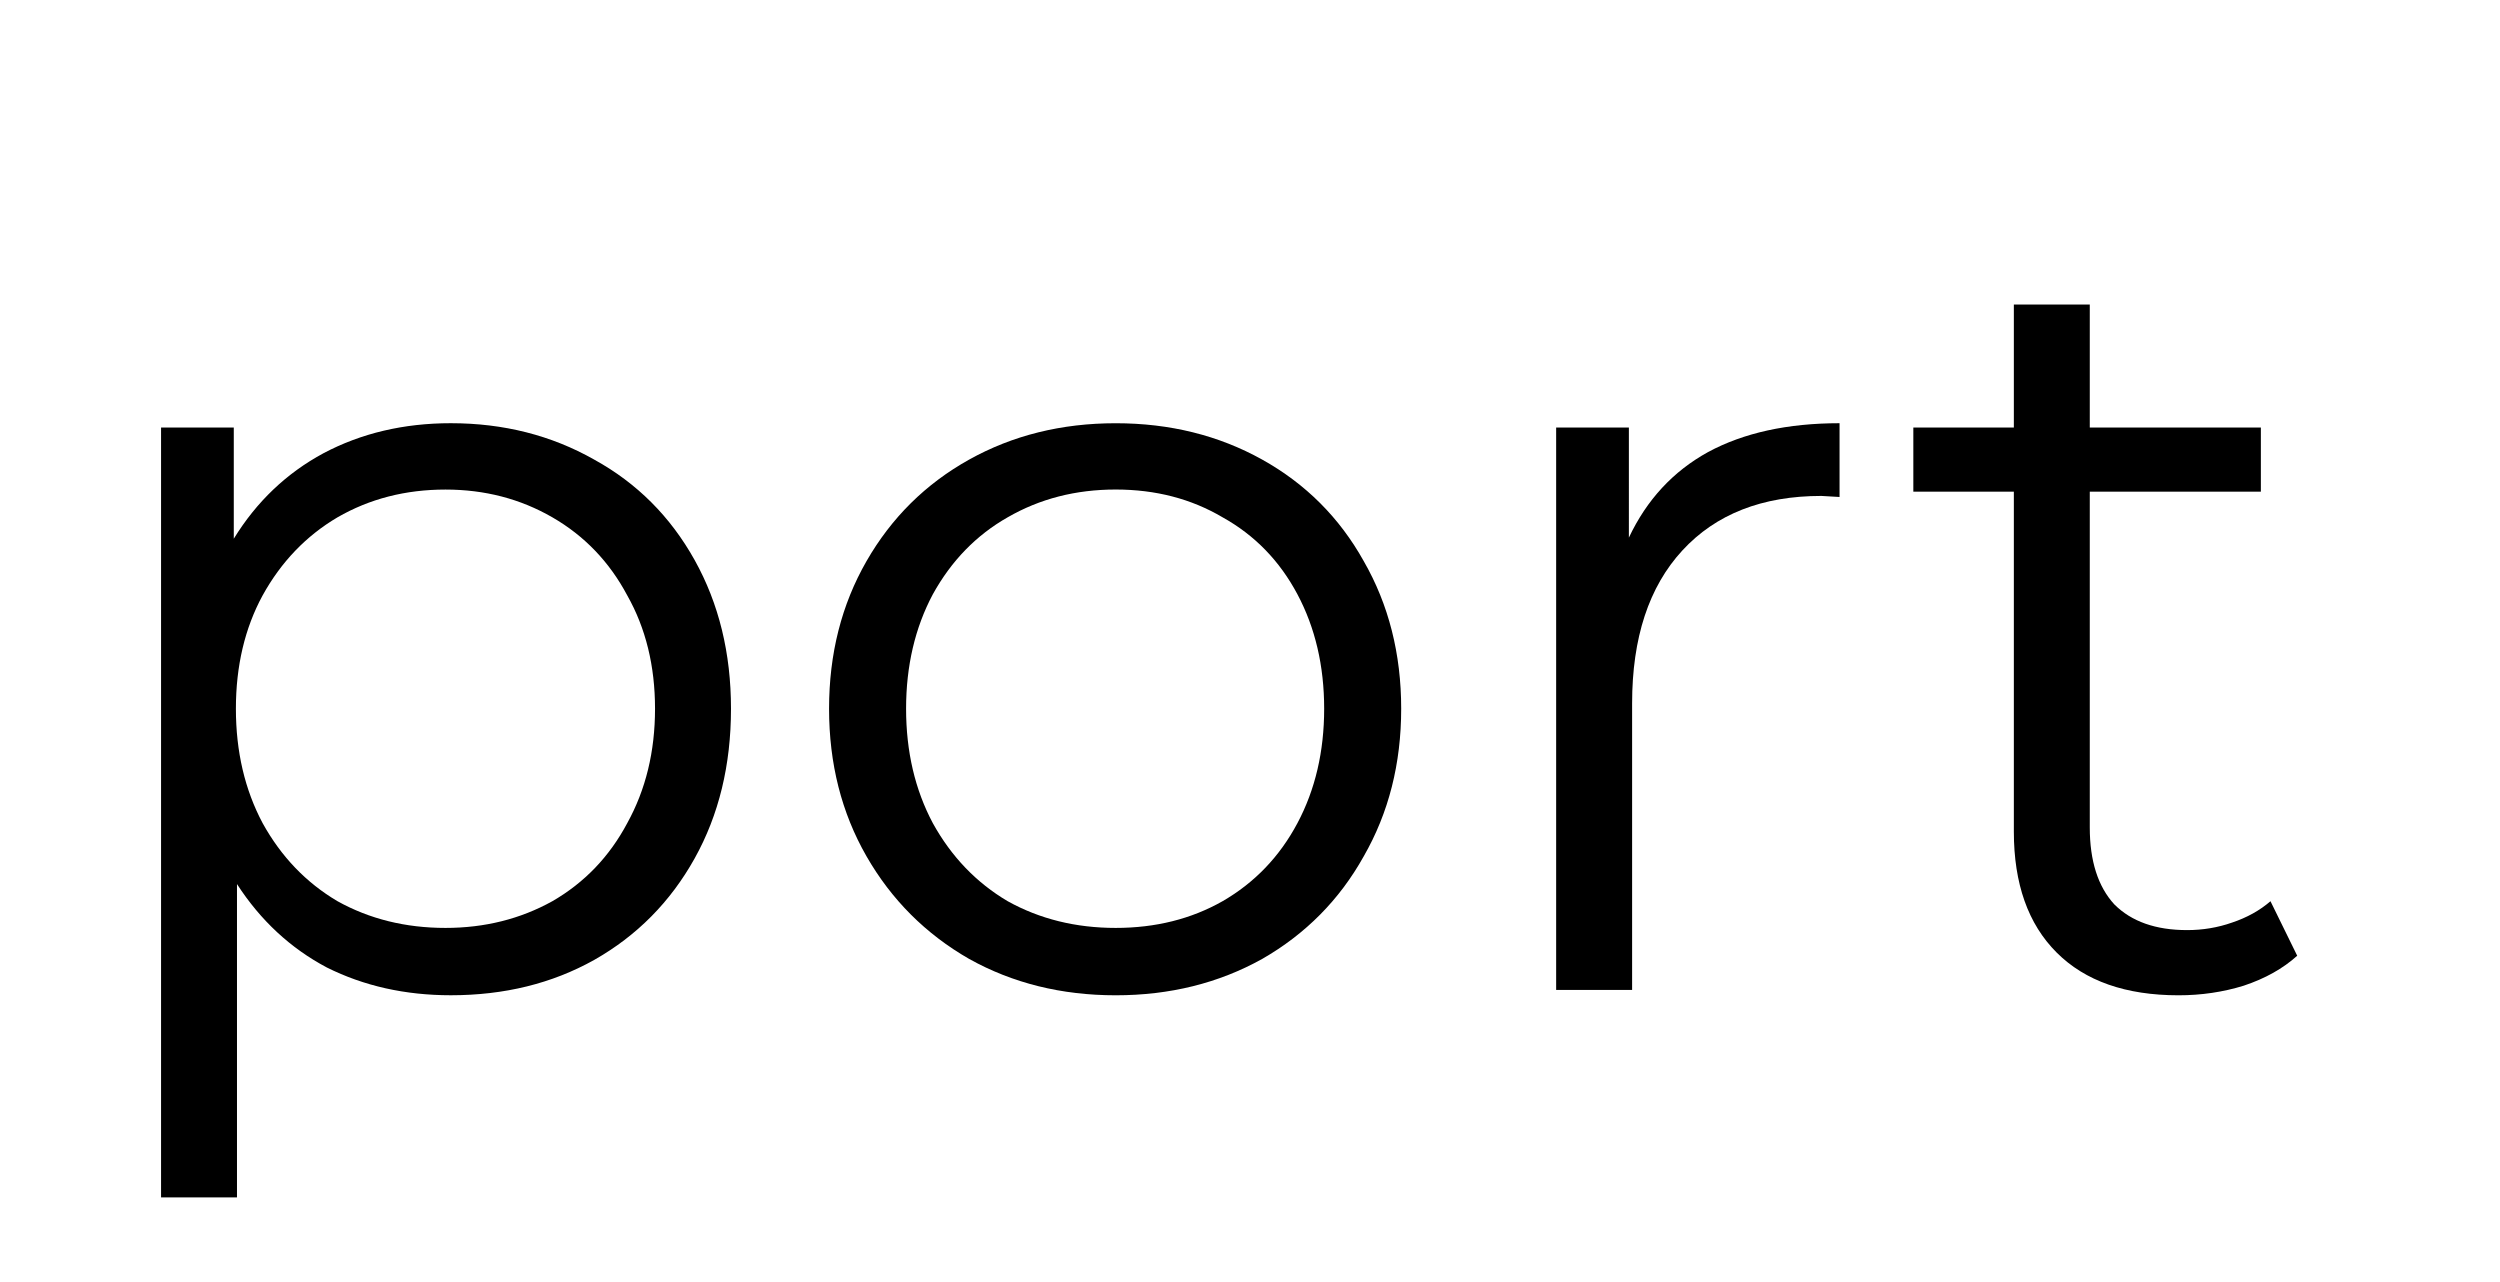
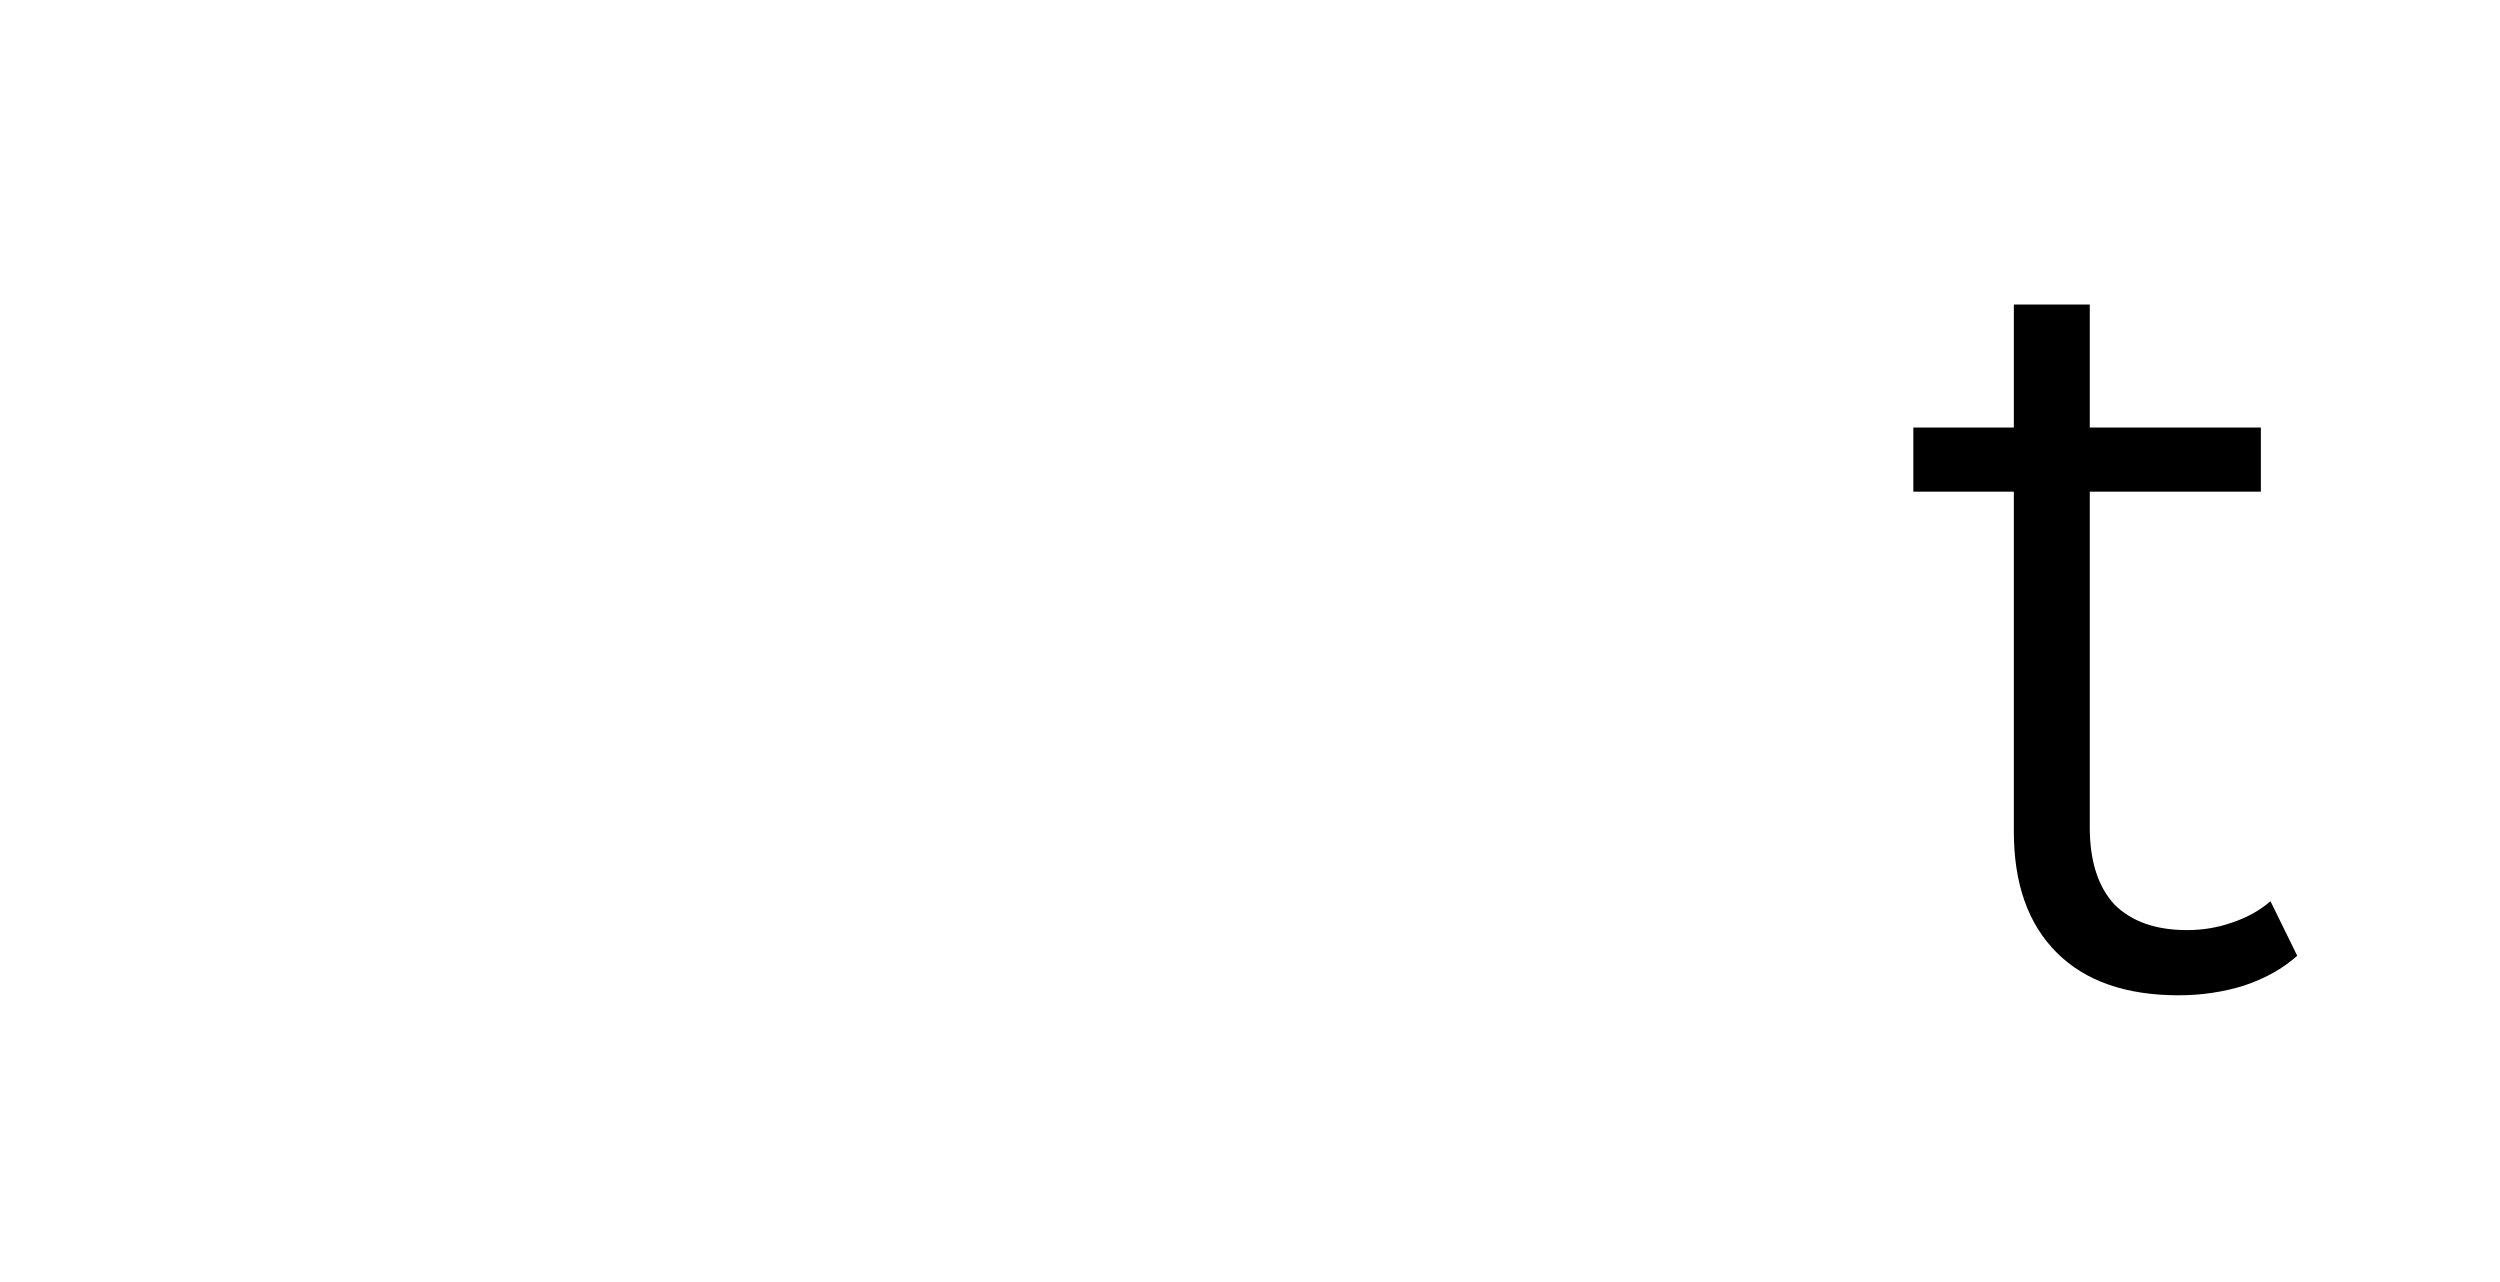
<svg xmlns="http://www.w3.org/2000/svg" xmlns:ns1="http://www.inkscape.org/namespaces/inkscape" xmlns:ns2="http://sodipodi.sourceforge.net/DTD/sodipodi-0.dtd" ns1:version="1.0 (4035a4fb49, 2020-05-01)" id="svg8" version="1.1" viewBox="0 0 78 40" height="40mm" width="78mm" ns2:docname="numeri.svg">
  <defs id="defs2" />
  <ns2:namedview ns1:window-maximized="1" ns1:window-y="-8" ns1:window-x="-8" ns1:window-height="1017" ns1:window-width="1920" showgrid="false" ns1:document-rotation="0" ns1:current-layer="text848" ns1:document-units="mm" ns1:cy="311.12276" ns1:cx="638.56482" ns1:zoom="0.7" ns1:pageshadow="2" ns1:pageopacity="0.0" borderopacity="1.0" bordercolor="#666666" pagecolor="#ffffff" id="base" />
  <g id="layer1" ns1:groupmode="layer" ns1:label="Livello 1">
    <g aria-label="porto" id="text835" style="font-style:normal;font-variant:normal;font-weight:normal;font-stretch:normal;font-size:35.278px;line-height:1.25;font-family:Montserrat;-inkscape-font-specification:'Montserrat, Normal';font-variant-ligatures:normal;font-variant-caps:normal;font-variant-numeric:normal;font-variant-east-asian:normal;fill:#000000;fill-opacity:1;stroke:none;stroke-width:0.265">
      <g aria-label="numeri" id="text848" style="font-style:normal;font-variant:normal;font-weight:normal;font-stretch:normal;font-size:35.278px;line-height:1.25;font-family:Montserrat;-inkscape-font-specification:'Montserrat, Normal';font-variant-ligatures:normal;font-variant-caps:normal;font-variant-numeric:normal;font-variant-east-asian:normal;fill:#000000;fill-opacity:1;stroke:none;stroke-width:0.07">
        <g style="font-style:normal;font-weight:normal;font-size:33.362px;line-height:1.25;font-family:sans-serif;fill:#000000;fill-opacity:1;stroke:none;stroke-width:0.058" id="text840" aria-label="port">
-           <path id="path834" style="font-style:normal;font-variant:normal;font-weight:normal;font-stretch:normal;font-family:Montserrat;-inkscape-font-specification:Montserrat;stroke-width:0.058" d="m 14.066,13.204 q 2.469,0 4.471,1.134 2.002,1.101 3.136,3.136 1.134,2.035 1.134,4.637 0,2.636 -1.134,4.671 -1.134,2.035 -3.136,3.169 -1.968,1.101 -4.471,1.101 -2.135,0 -3.87,-0.867 -1.701,-0.901 -2.802,-2.602 v 9.775 H 5.025 V 13.338 h 2.269 v 3.47 Q 8.361,15.073 10.096,14.139 11.864,13.204 14.066,13.204 Z m -0.167,15.747 q 1.835,0 3.336,-0.834 1.501,-0.867 2.335,-2.435 0.867,-1.568 0.867,-3.57 0,-2.002 -0.867,-3.536 -0.834,-1.568 -2.335,-2.435 -1.501,-0.867 -3.336,-0.867 -1.868,0 -3.37,0.867 -1.468,0.867 -2.335,2.435 -0.834,1.535 -0.834,3.536 0,2.002 0.834,3.57 0.867,1.568 2.335,2.435 1.501,0.834 3.37,0.834 z" />
-           <path id="path836" style="font-style:normal;font-variant:normal;font-weight:normal;font-stretch:normal;font-family:Montserrat;-inkscape-font-specification:Montserrat;stroke-width:0.058" d="m 34.809,31.053 q -2.536,0 -4.571,-1.134 -2.035,-1.168 -3.203,-3.203 -1.168,-2.035 -1.168,-4.604 0,-2.569 1.168,-4.604 1.168,-2.035 3.203,-3.169 2.035,-1.134 4.571,-1.134 2.536,0 4.571,1.134 2.035,1.134 3.169,3.169 1.168,2.035 1.168,4.604 0,2.569 -1.168,4.604 -1.134,2.035 -3.169,3.203 -2.035,1.134 -4.571,1.134 z m 0,-2.102 q 1.868,0 3.336,-0.834 1.501,-0.867 2.335,-2.435 0.834,-1.568 0.834,-3.57 0,-2.002 -0.834,-3.57 -0.834,-1.568 -2.335,-2.402 -1.468,-0.867 -3.336,-0.867 -1.868,0 -3.37,0.867 -1.468,0.834 -2.335,2.402 -0.834,1.568 -0.834,3.57 0,2.002 0.834,3.57 0.867,1.568 2.335,2.435 1.501,0.834 3.37,0.834 z" />
-           <path id="path838" style="font-style:normal;font-variant:normal;font-weight:normal;font-stretch:normal;font-family:Montserrat;-inkscape-font-specification:Montserrat;stroke-width:0.058" d="m 50.821,16.774 q 0.834,-1.768 2.469,-2.669 1.668,-0.901 4.104,-0.901 v 2.302 l -0.567,-0.033 q -2.769,0 -4.337,1.701 -1.568,1.701 -1.568,4.771 v 8.941 H 48.552 V 13.338 h 2.269 z" />
          <path id="path840" style="font-style:normal;font-variant:normal;font-weight:normal;font-stretch:normal;font-family:Montserrat;-inkscape-font-specification:Montserrat;stroke-width:0.058" d="m 71.673,29.819 q -0.667,0.601 -1.668,0.934 -0.968,0.3 -2.035,0.3 -2.469,0 -3.803,-1.334 Q 62.832,28.384 62.832,25.949 V 15.34 H 59.696 V 13.338 H 62.832 V 9.501 h 2.369 v 3.837 h 5.338 v 2.002 h -5.338 v 10.476 q 0,1.568 0.767,2.402 0.801,0.801 2.269,0.801 0.734,0 1.401,-0.234 0.701,-0.234 1.201,-0.667 z" />
        </g>
      </g>
    </g>
  </g>
</svg>